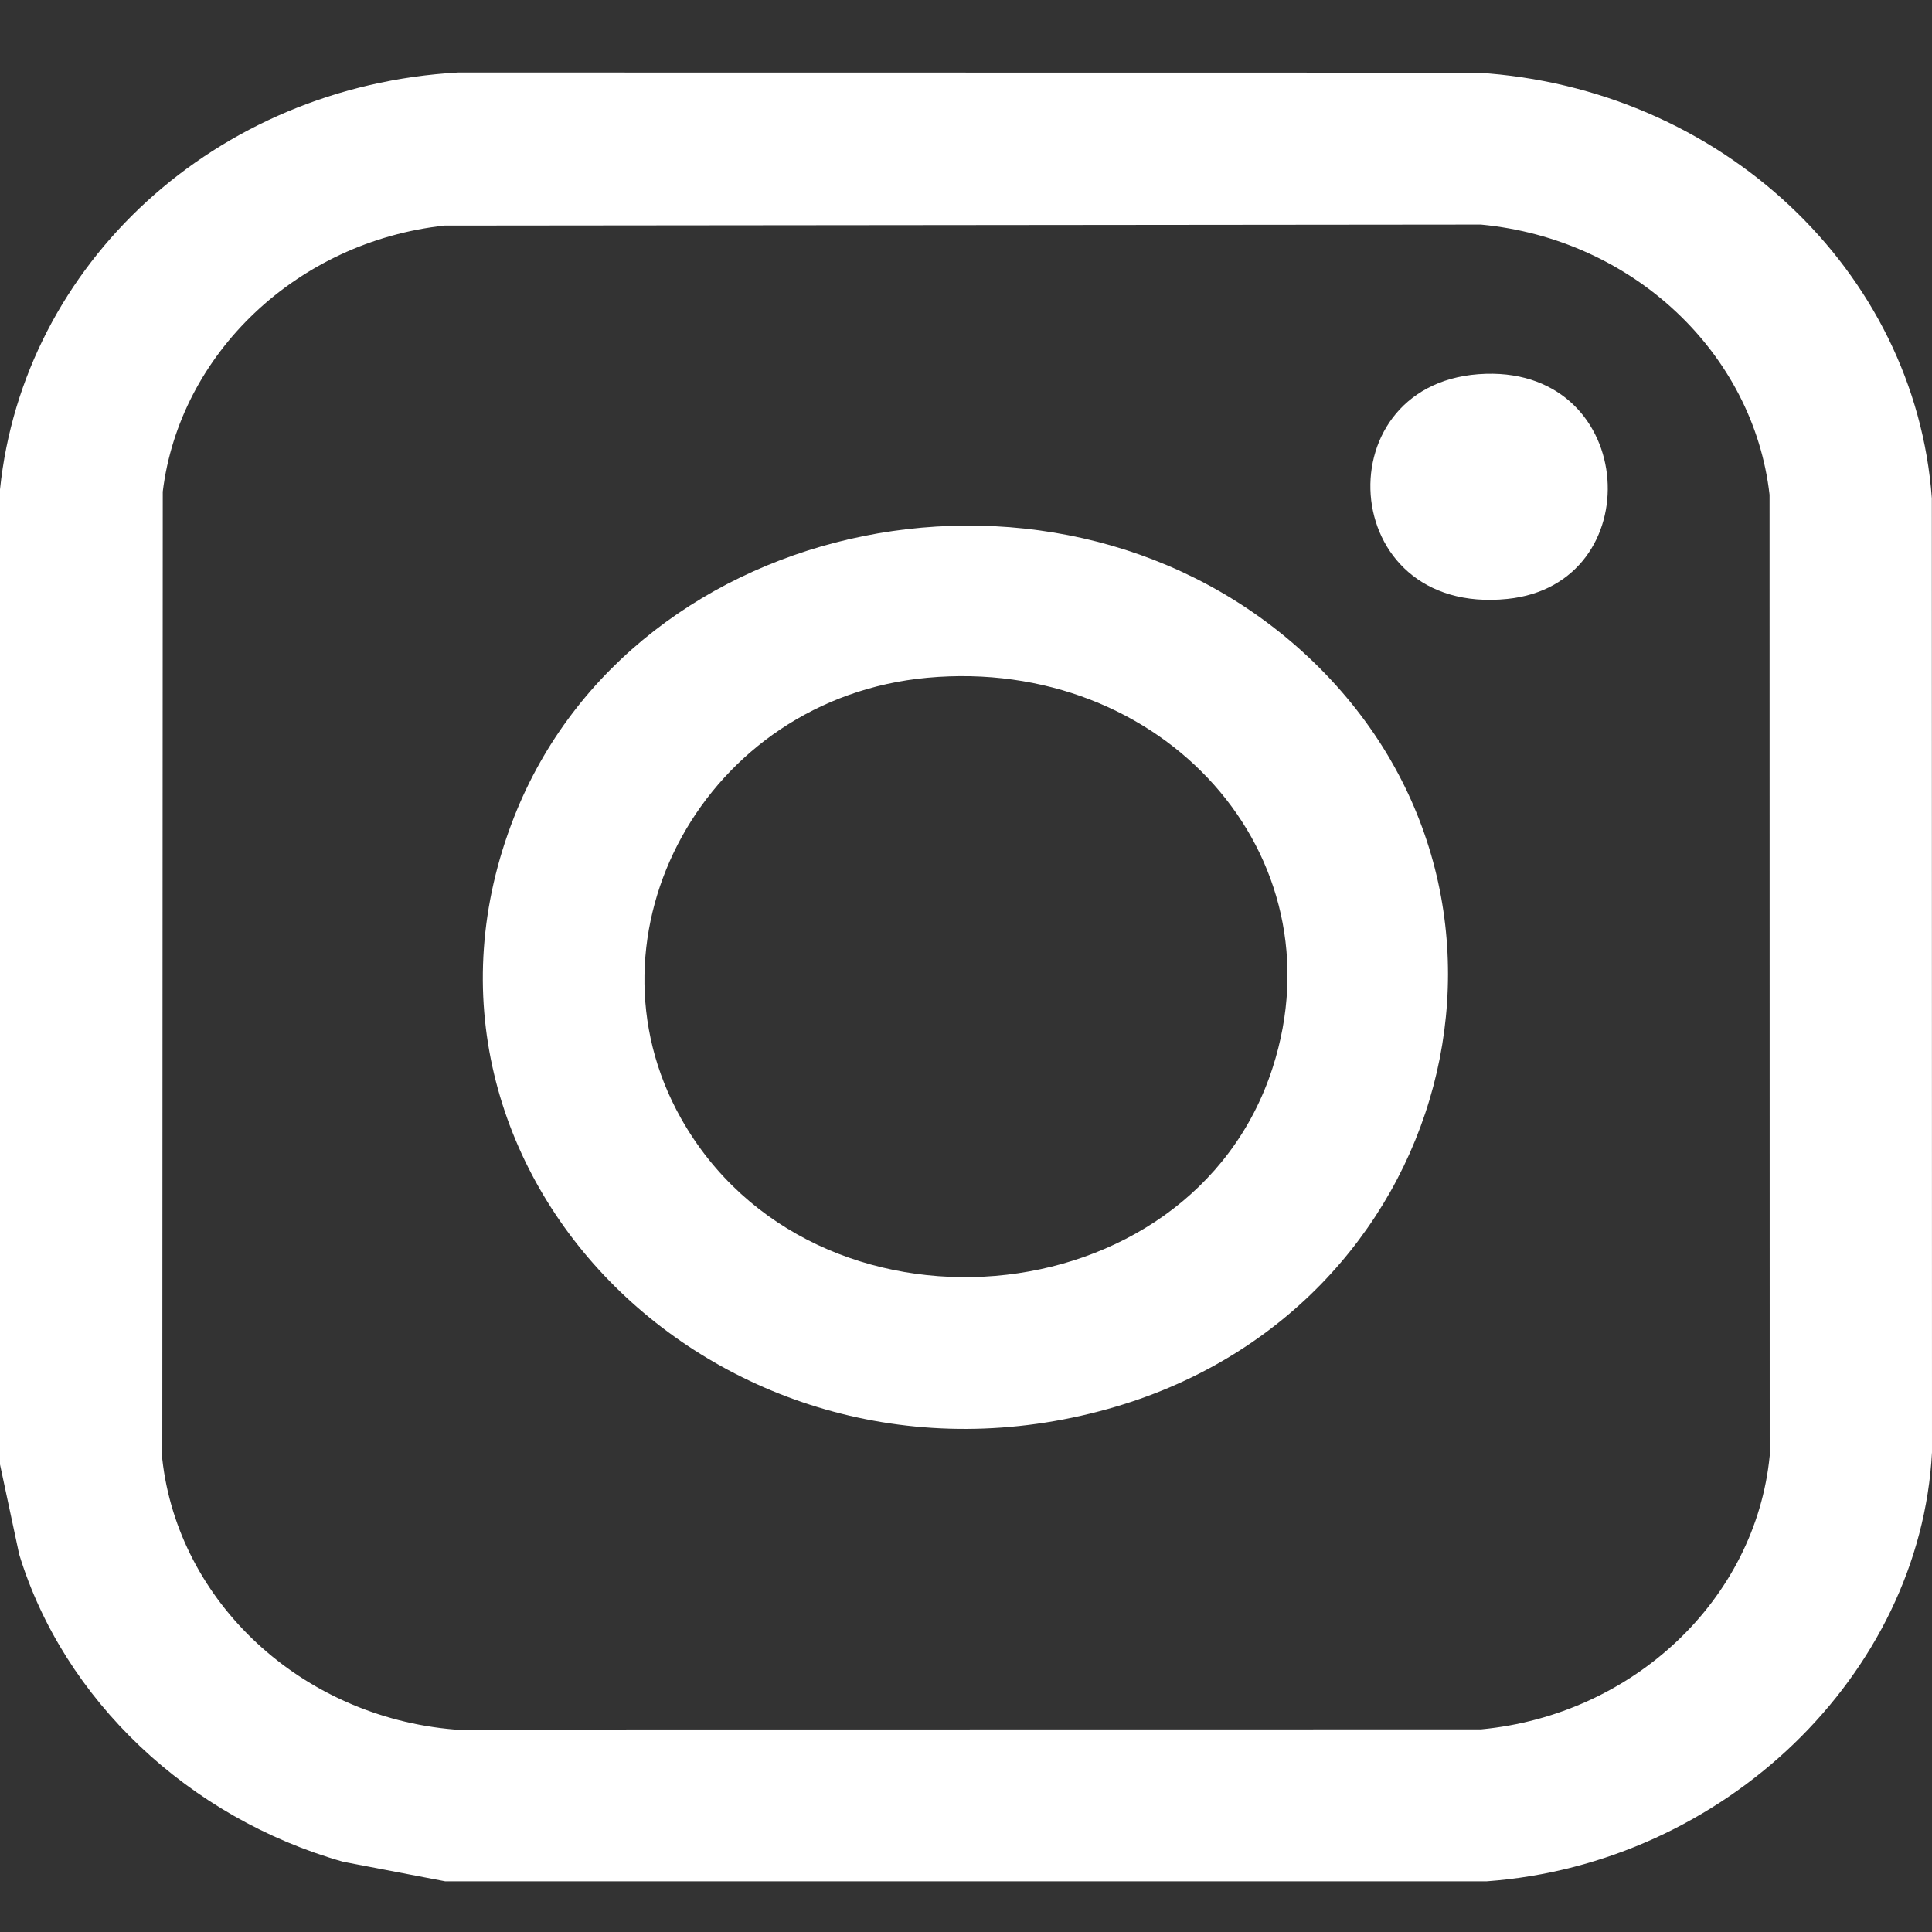
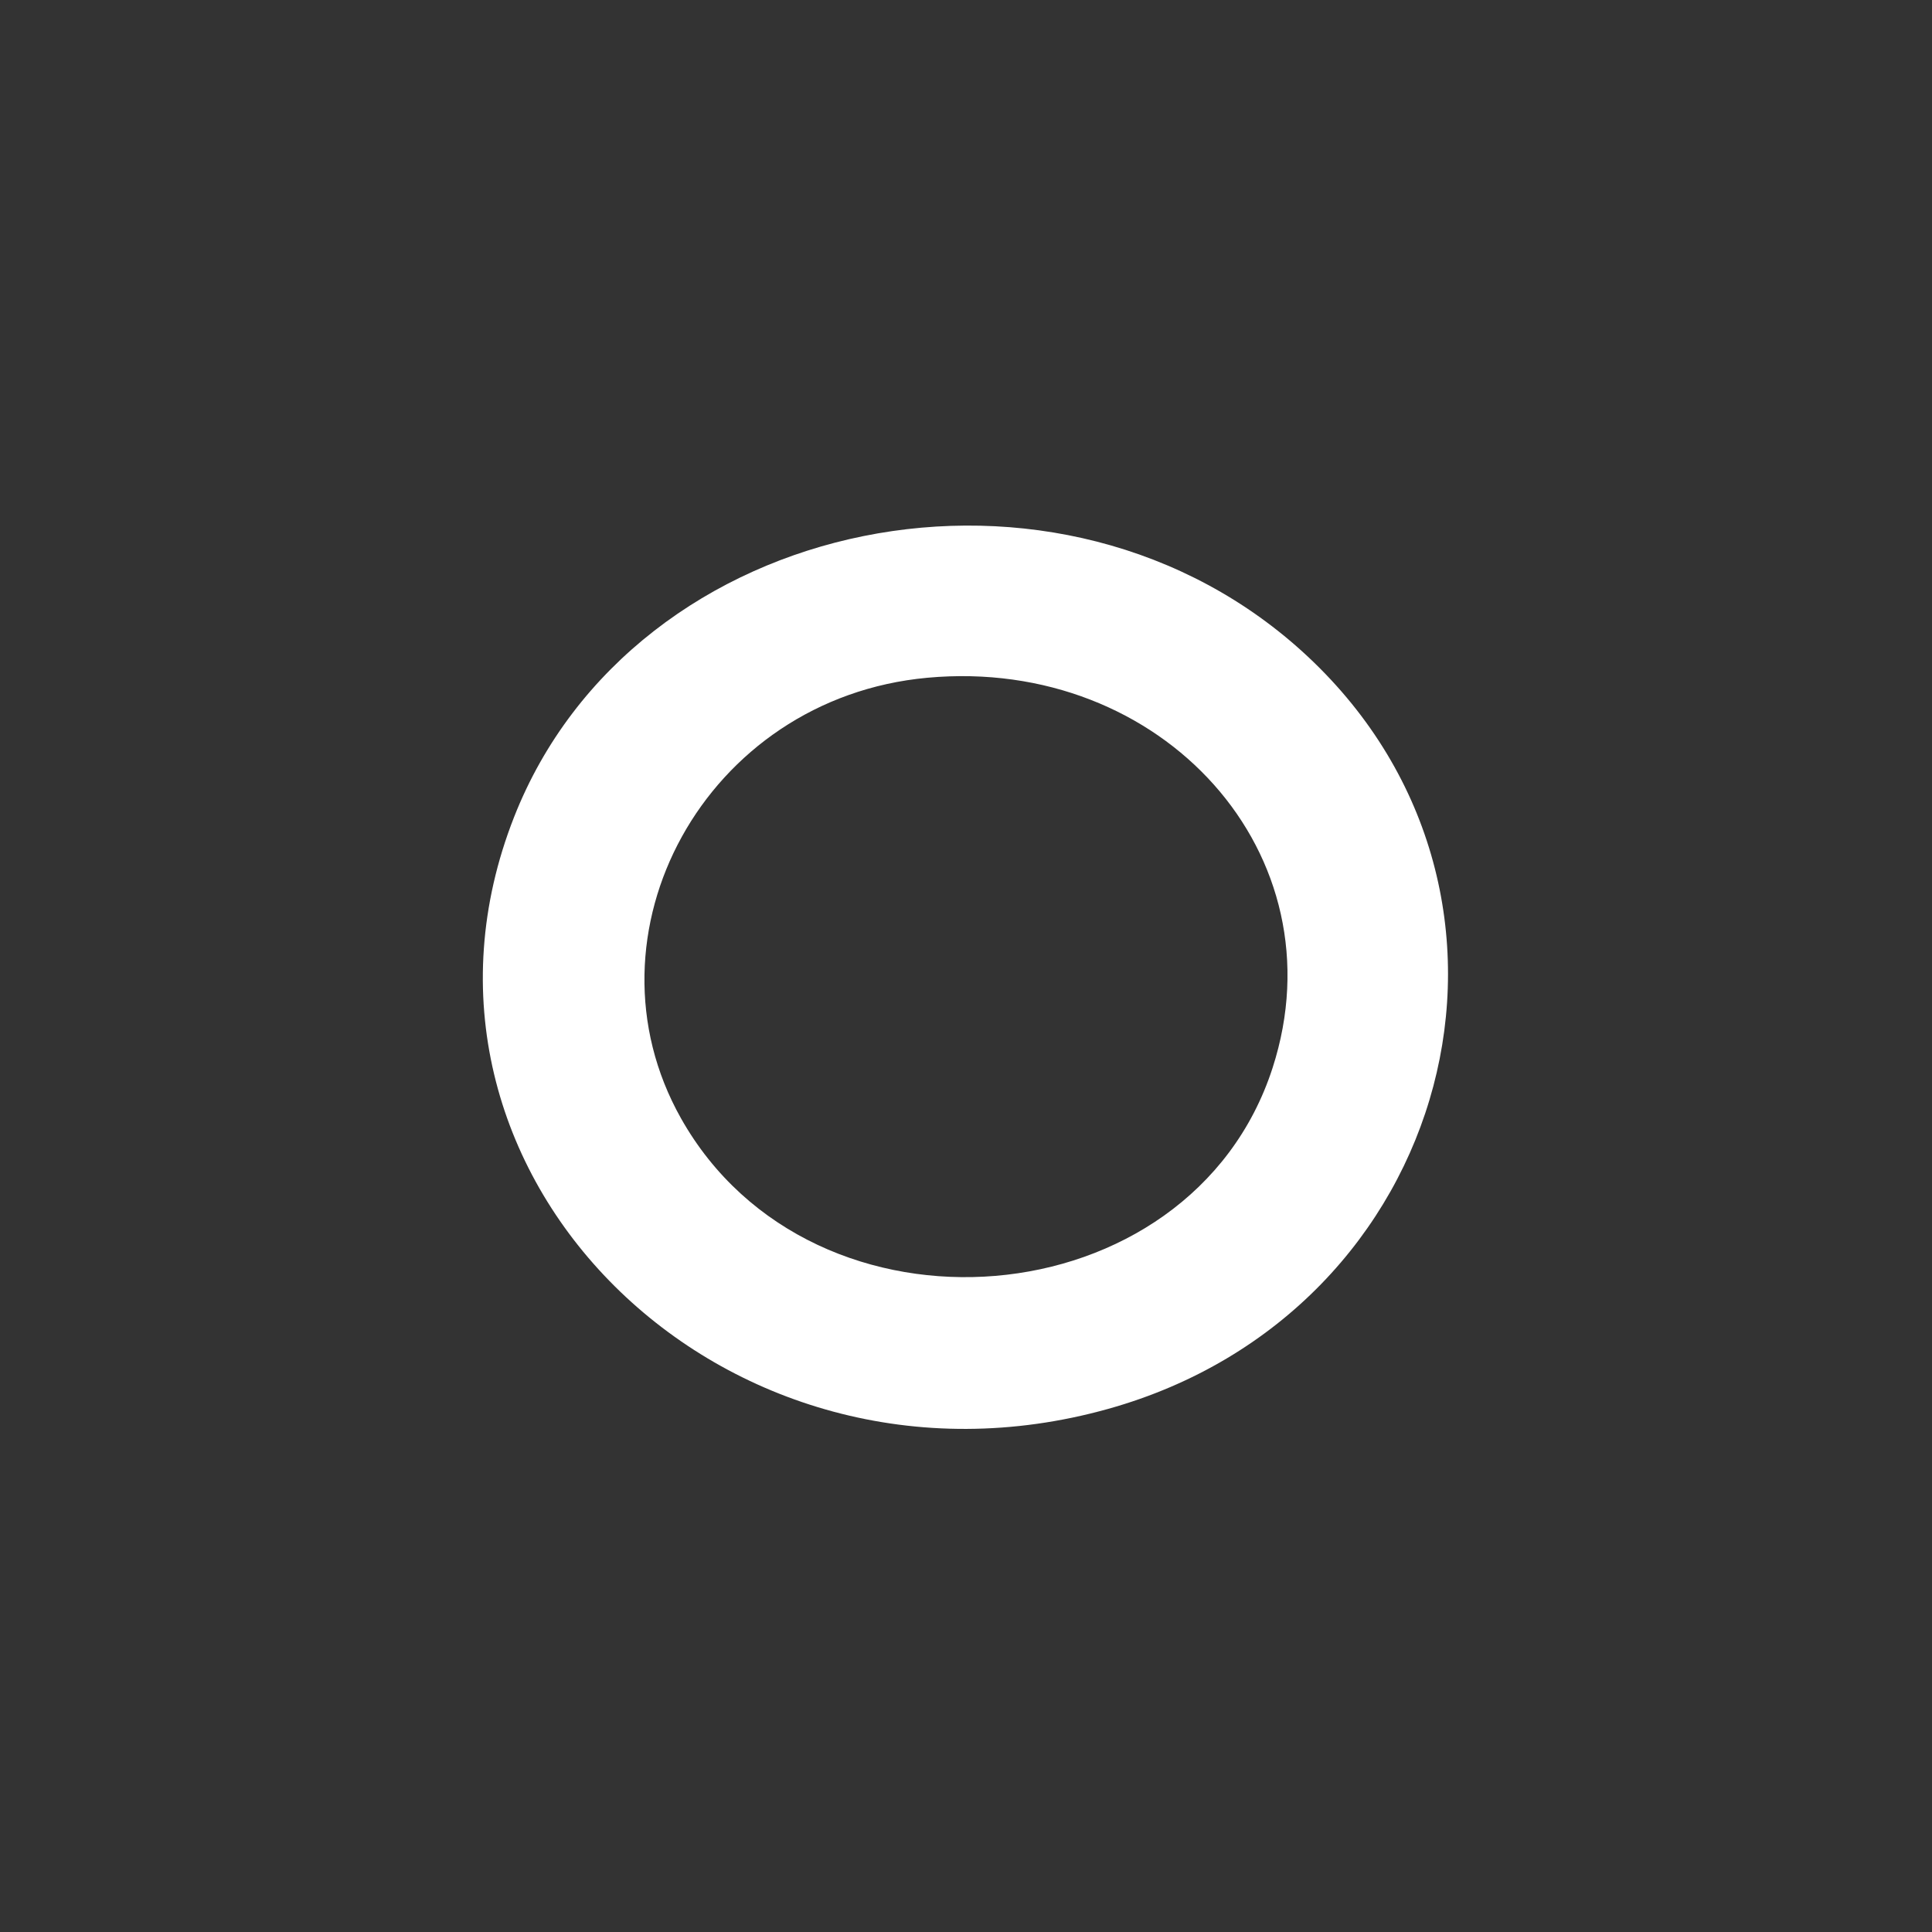
<svg xmlns="http://www.w3.org/2000/svg" fill="none" viewBox="0 0 25 25" height="25" width="25">
  <rect x="0" y="0" width="25" height="25" fill="#333333" stroke="none" />
-   <path fill="white" d="M19.237 24.344H5.761L4.443 24.092C2.443 23.526 0.823 21.997 0.248 20.112L0 18.95V6.333C0.302 3.414 2.785 1.114 5.93 0.938L19.114 0.94C22.267 1.131 24.784 3.503 24.998 6.448L25 18.792C24.848 21.67 22.309 24.121 19.237 24.344L19.237 24.344ZM5.752 2.919C3.842 3.128 2.324 4.578 2.106 6.362L2.1 18.881C2.307 20.729 3.898 22.215 5.881 22.38L19.163 22.378C21.143 22.191 22.718 20.689 22.9 18.837L22.898 6.402C22.69 4.57 21.131 3.092 19.163 2.906L5.752 2.919Z" />
  <path fill="white" d="M16.925 8.498C20.229 11.592 18.808 16.979 14.343 18.23C9.358 19.627 4.852 15.153 6.652 10.573C8.204 6.625 13.739 5.515 16.925 8.498ZM12.001 8.77C9.121 9.034 7.471 12.089 8.812 14.471C10.517 17.5 15.407 17.096 16.467 13.819C17.359 11.06 15.043 8.491 12.001 8.77Z" />
-   <path fill="white" d="M19.226 4.837C21.204 4.778 21.352 7.561 19.506 7.75C17.271 7.98 17.116 4.9 19.226 4.837Z" />
</svg>